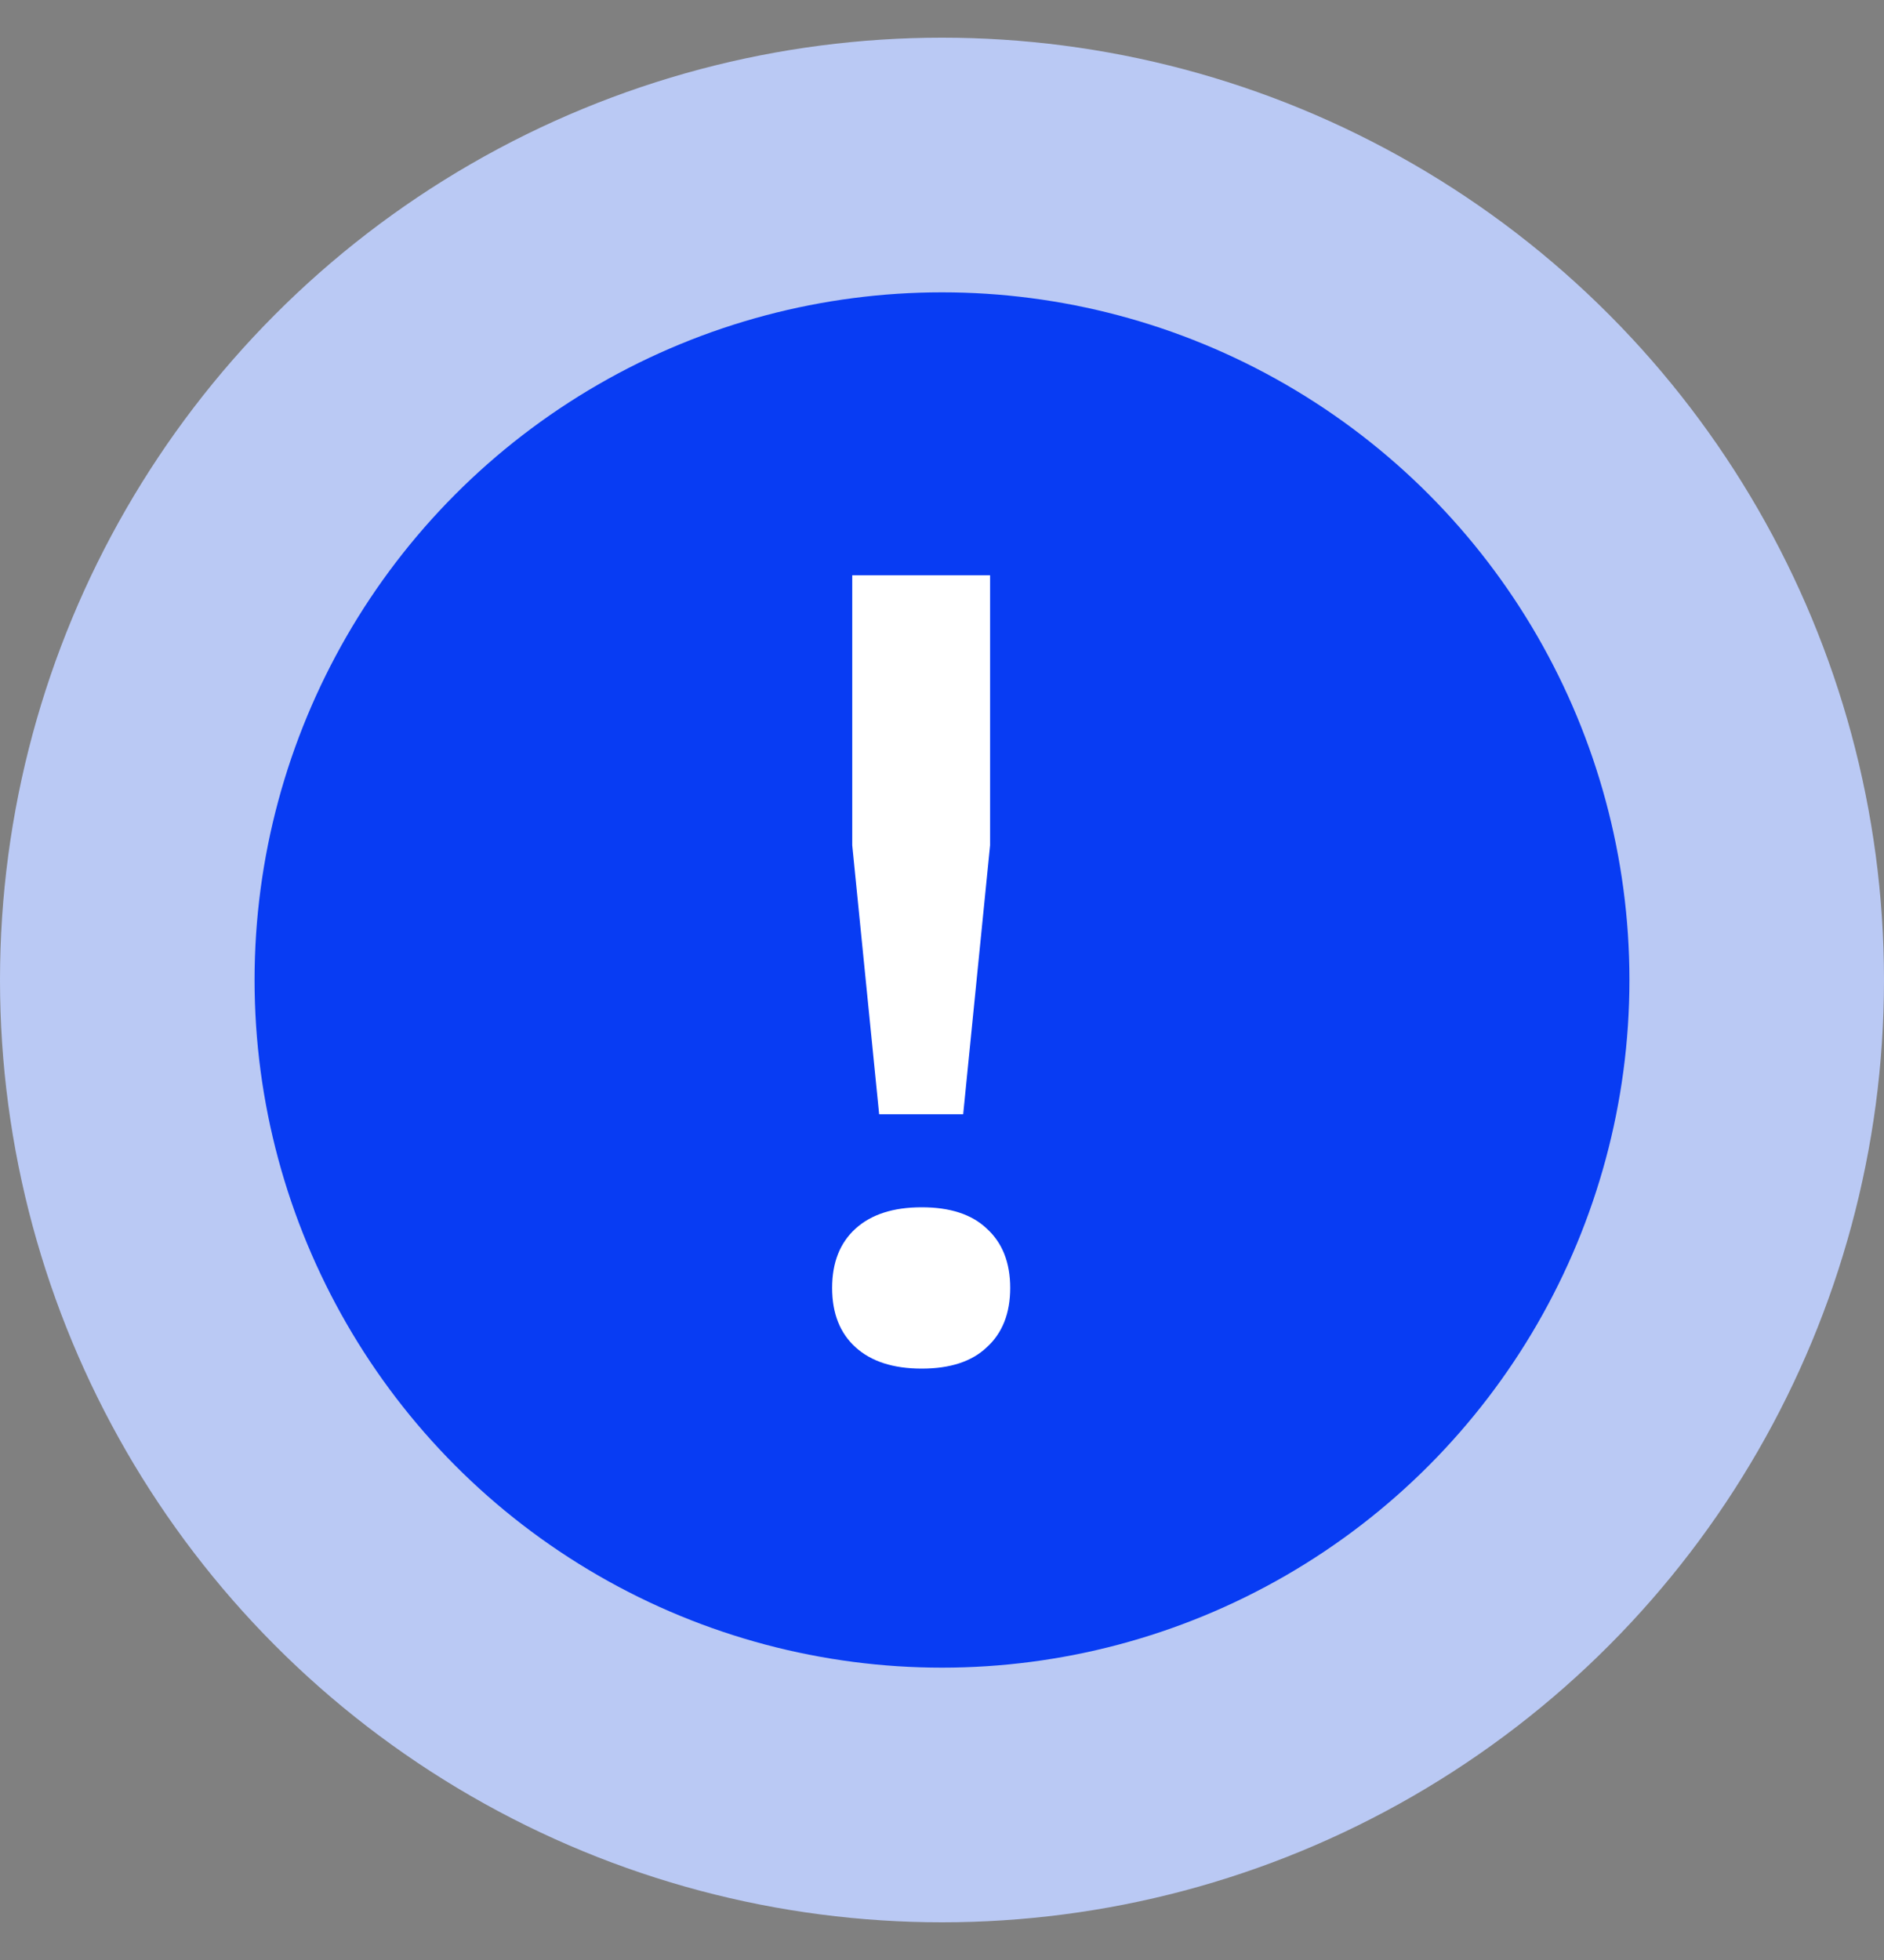
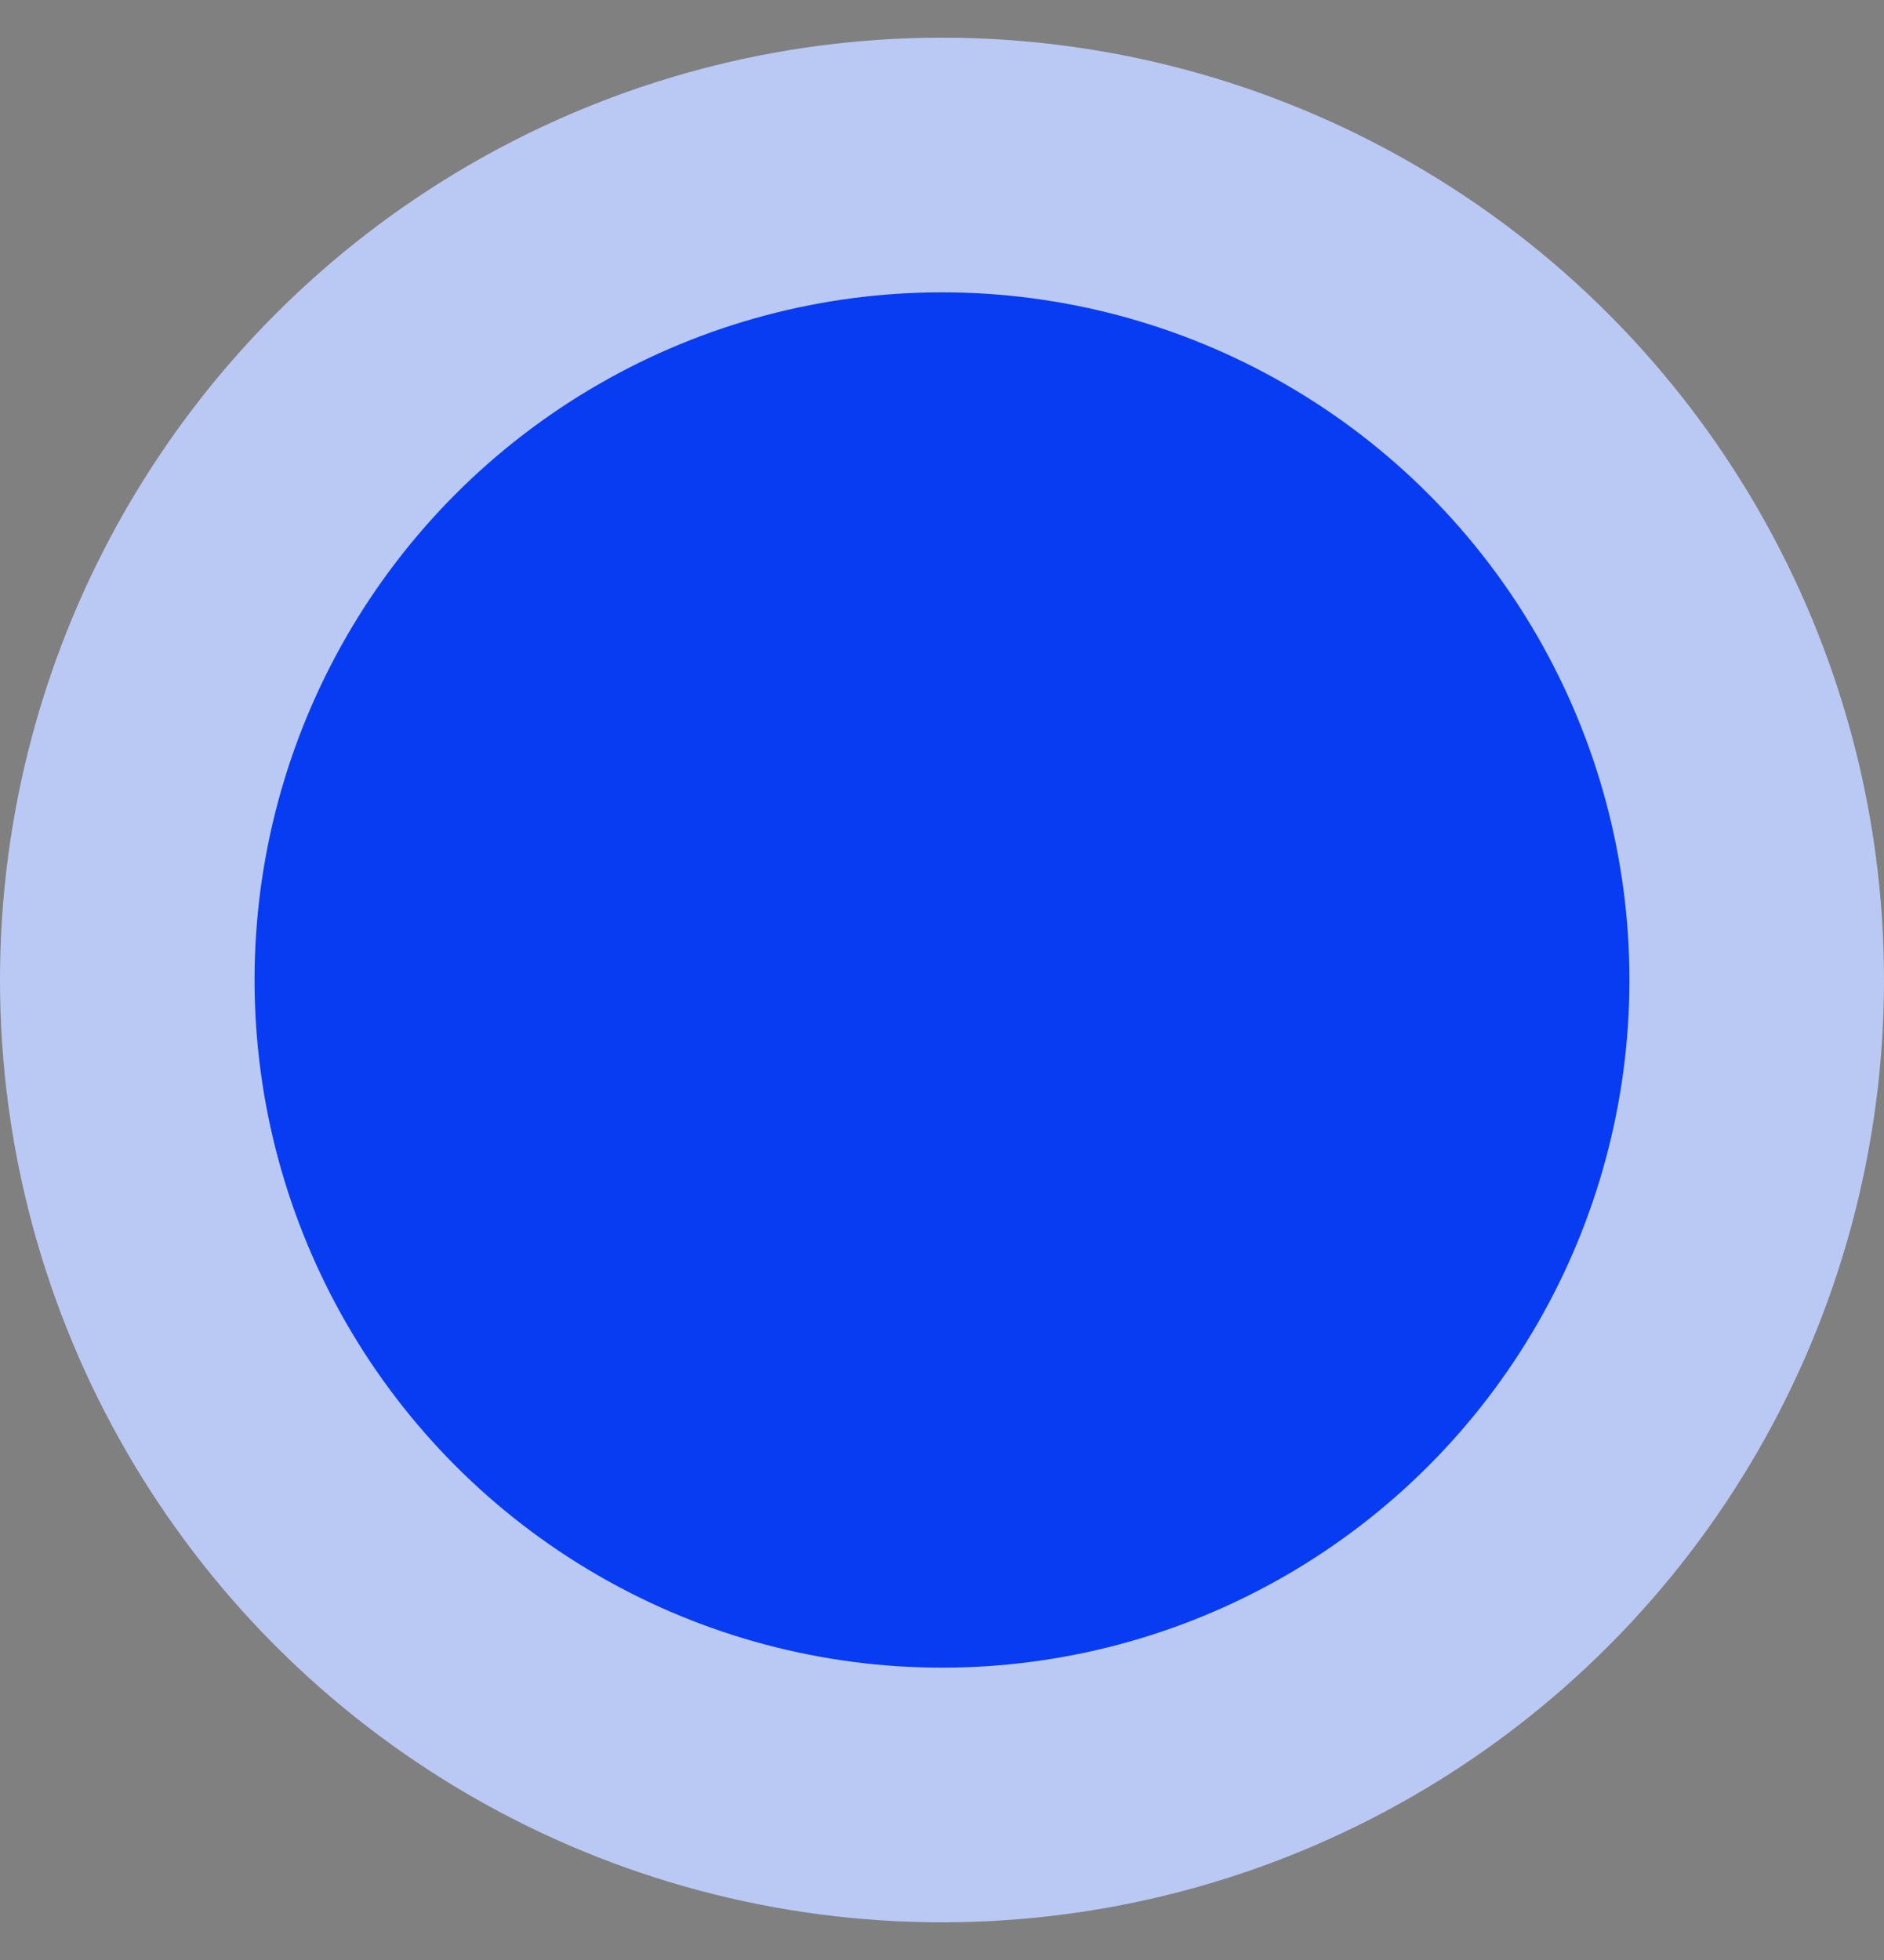
<svg xmlns="http://www.w3.org/2000/svg" width="25" height="26" viewBox="0 0 25 26" fill="none">
  <rect x="0" y="0" width="25" height="26" fill="#808080" stroke="none" />
  <circle cx="12.5" cy="13" r="12.5" fill="#BAC9F4" />
  <circle cx="12.5" cy="13" r="9.122" fill="#083CF3" />
-   <path d="M11.309 11.213V7.631H13.138V11.213L12.781 14.781H11.666L11.309 11.213ZM11.042 17.085C11.042 16.748 11.146 16.485 11.354 16.297C11.562 16.109 11.854 16.015 12.231 16.015C12.608 16.015 12.895 16.109 13.093 16.297C13.301 16.485 13.405 16.748 13.405 17.085C13.405 17.422 13.301 17.685 13.093 17.873C12.895 18.061 12.608 18.155 12.231 18.155C11.854 18.155 11.562 18.061 11.354 17.873C11.146 17.685 11.042 17.422 11.042 17.085Z" fill="white" />
</svg>